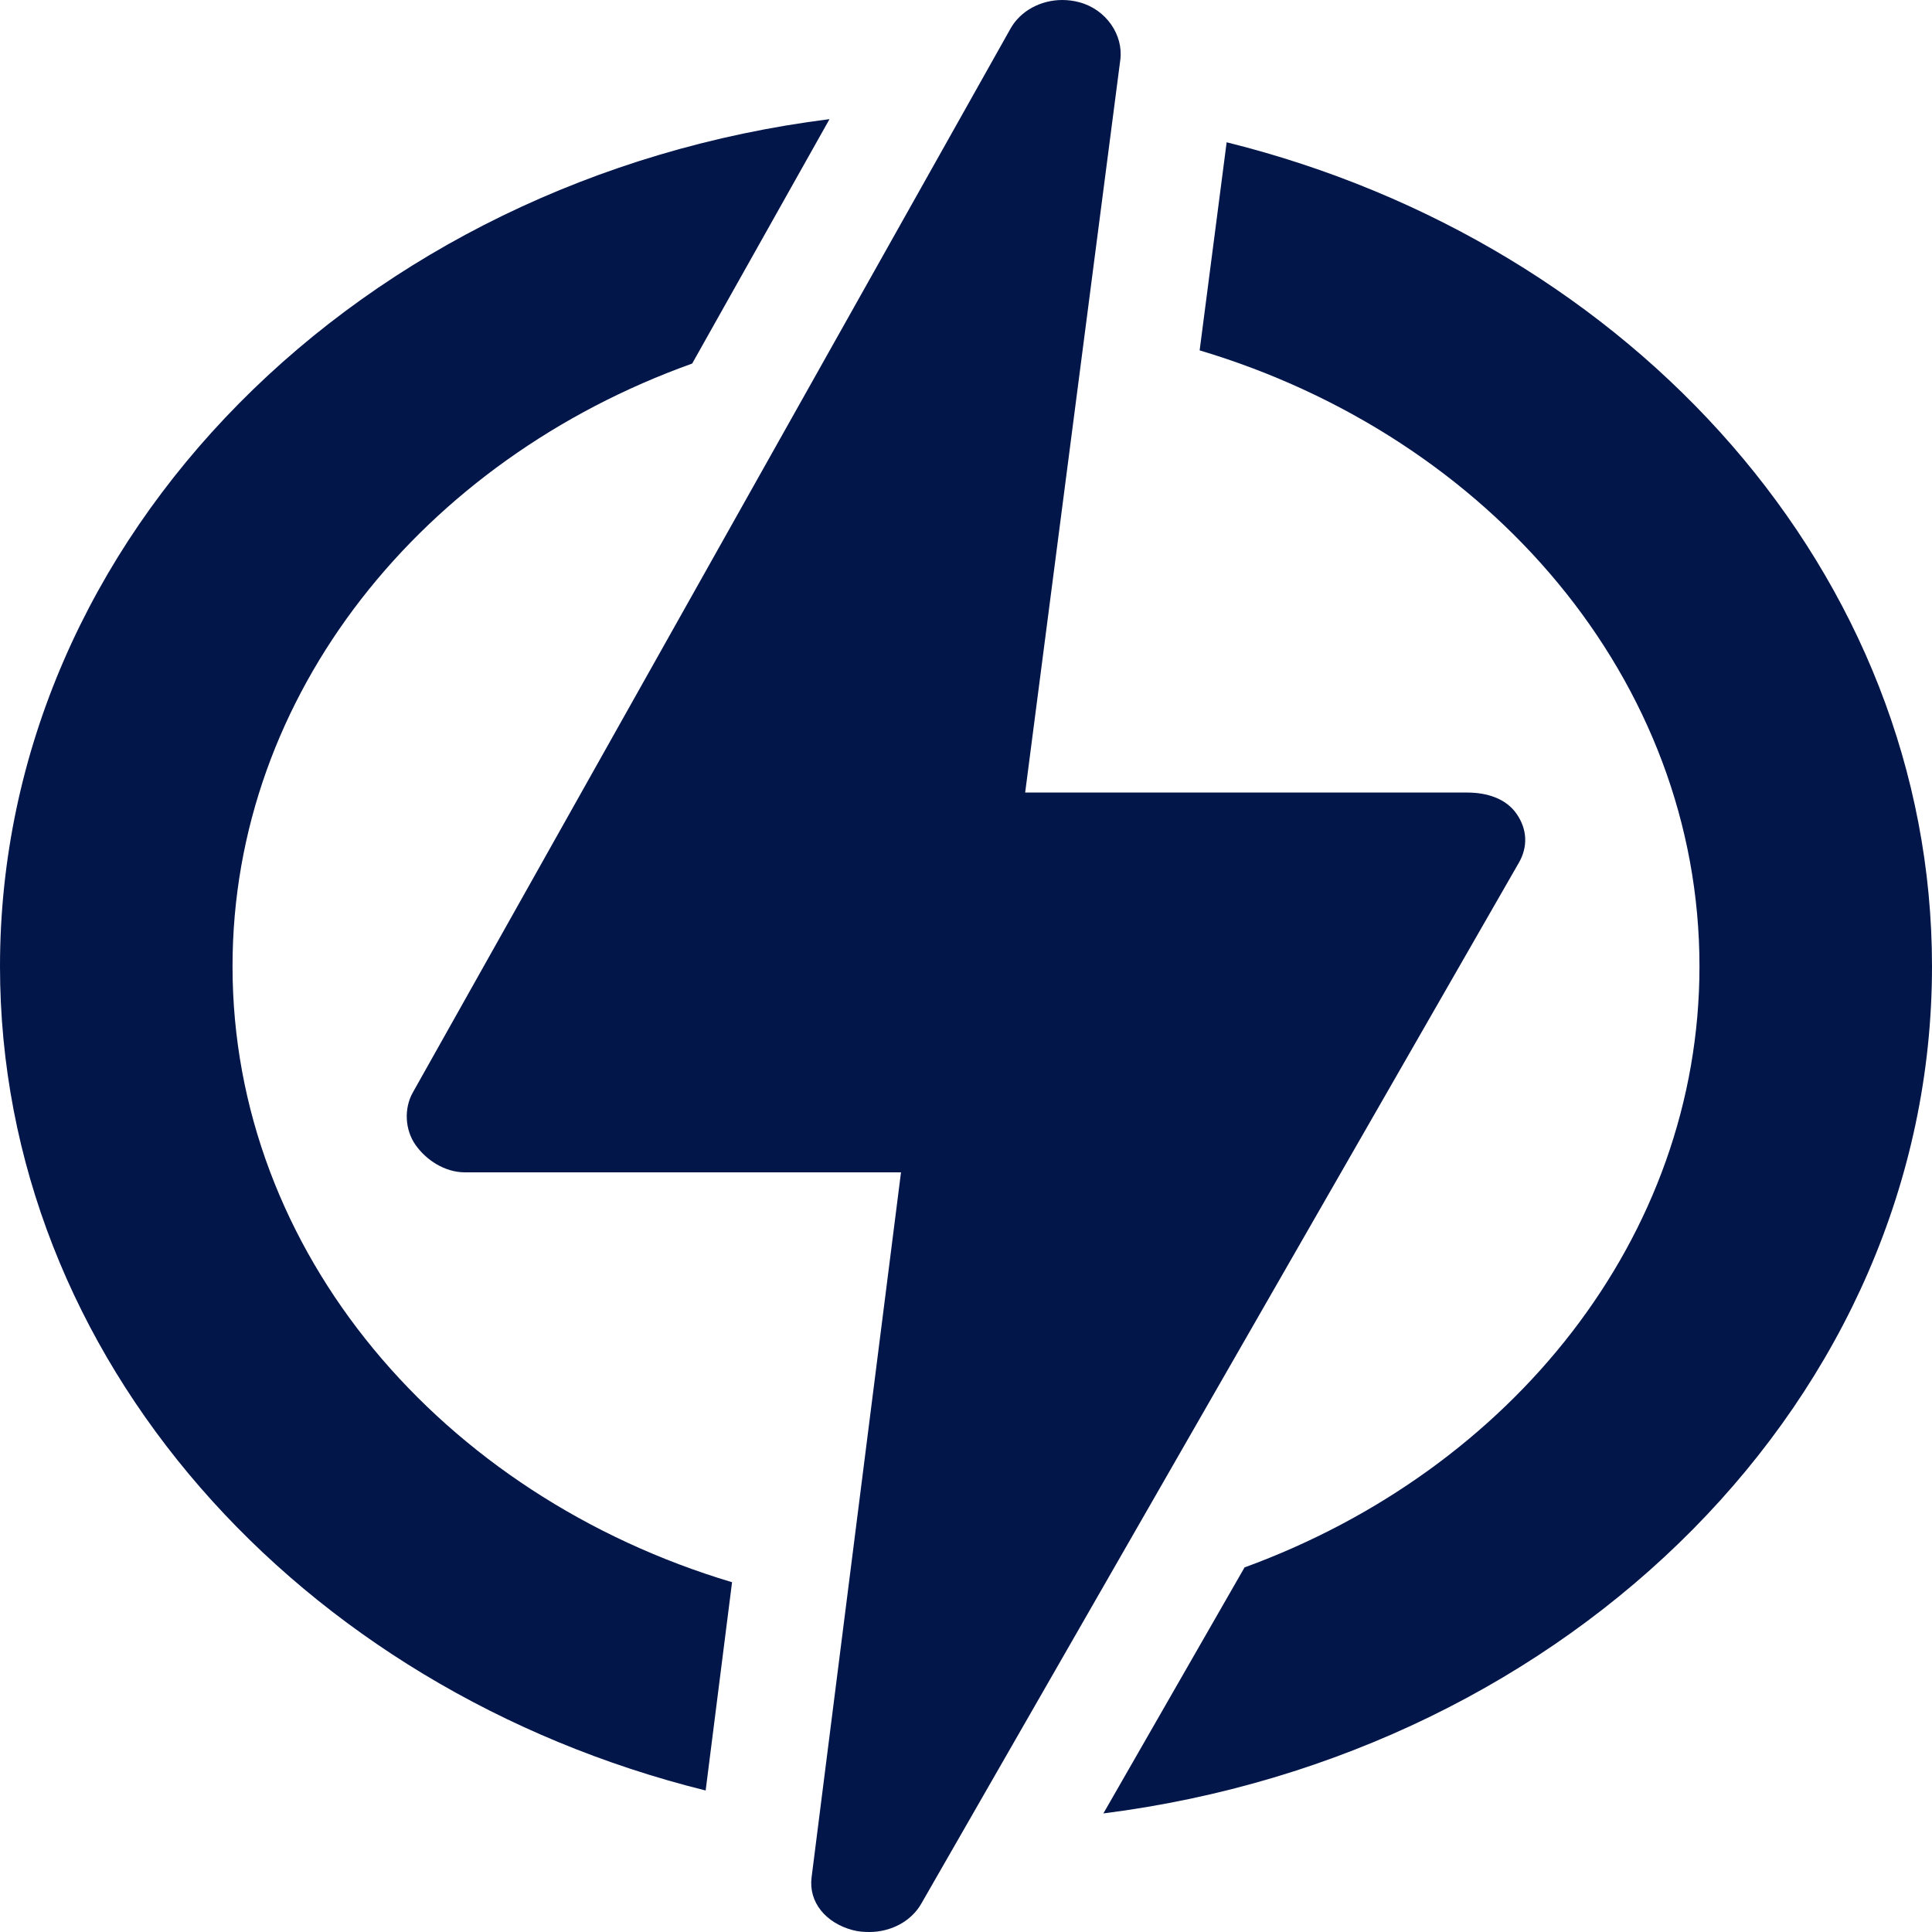
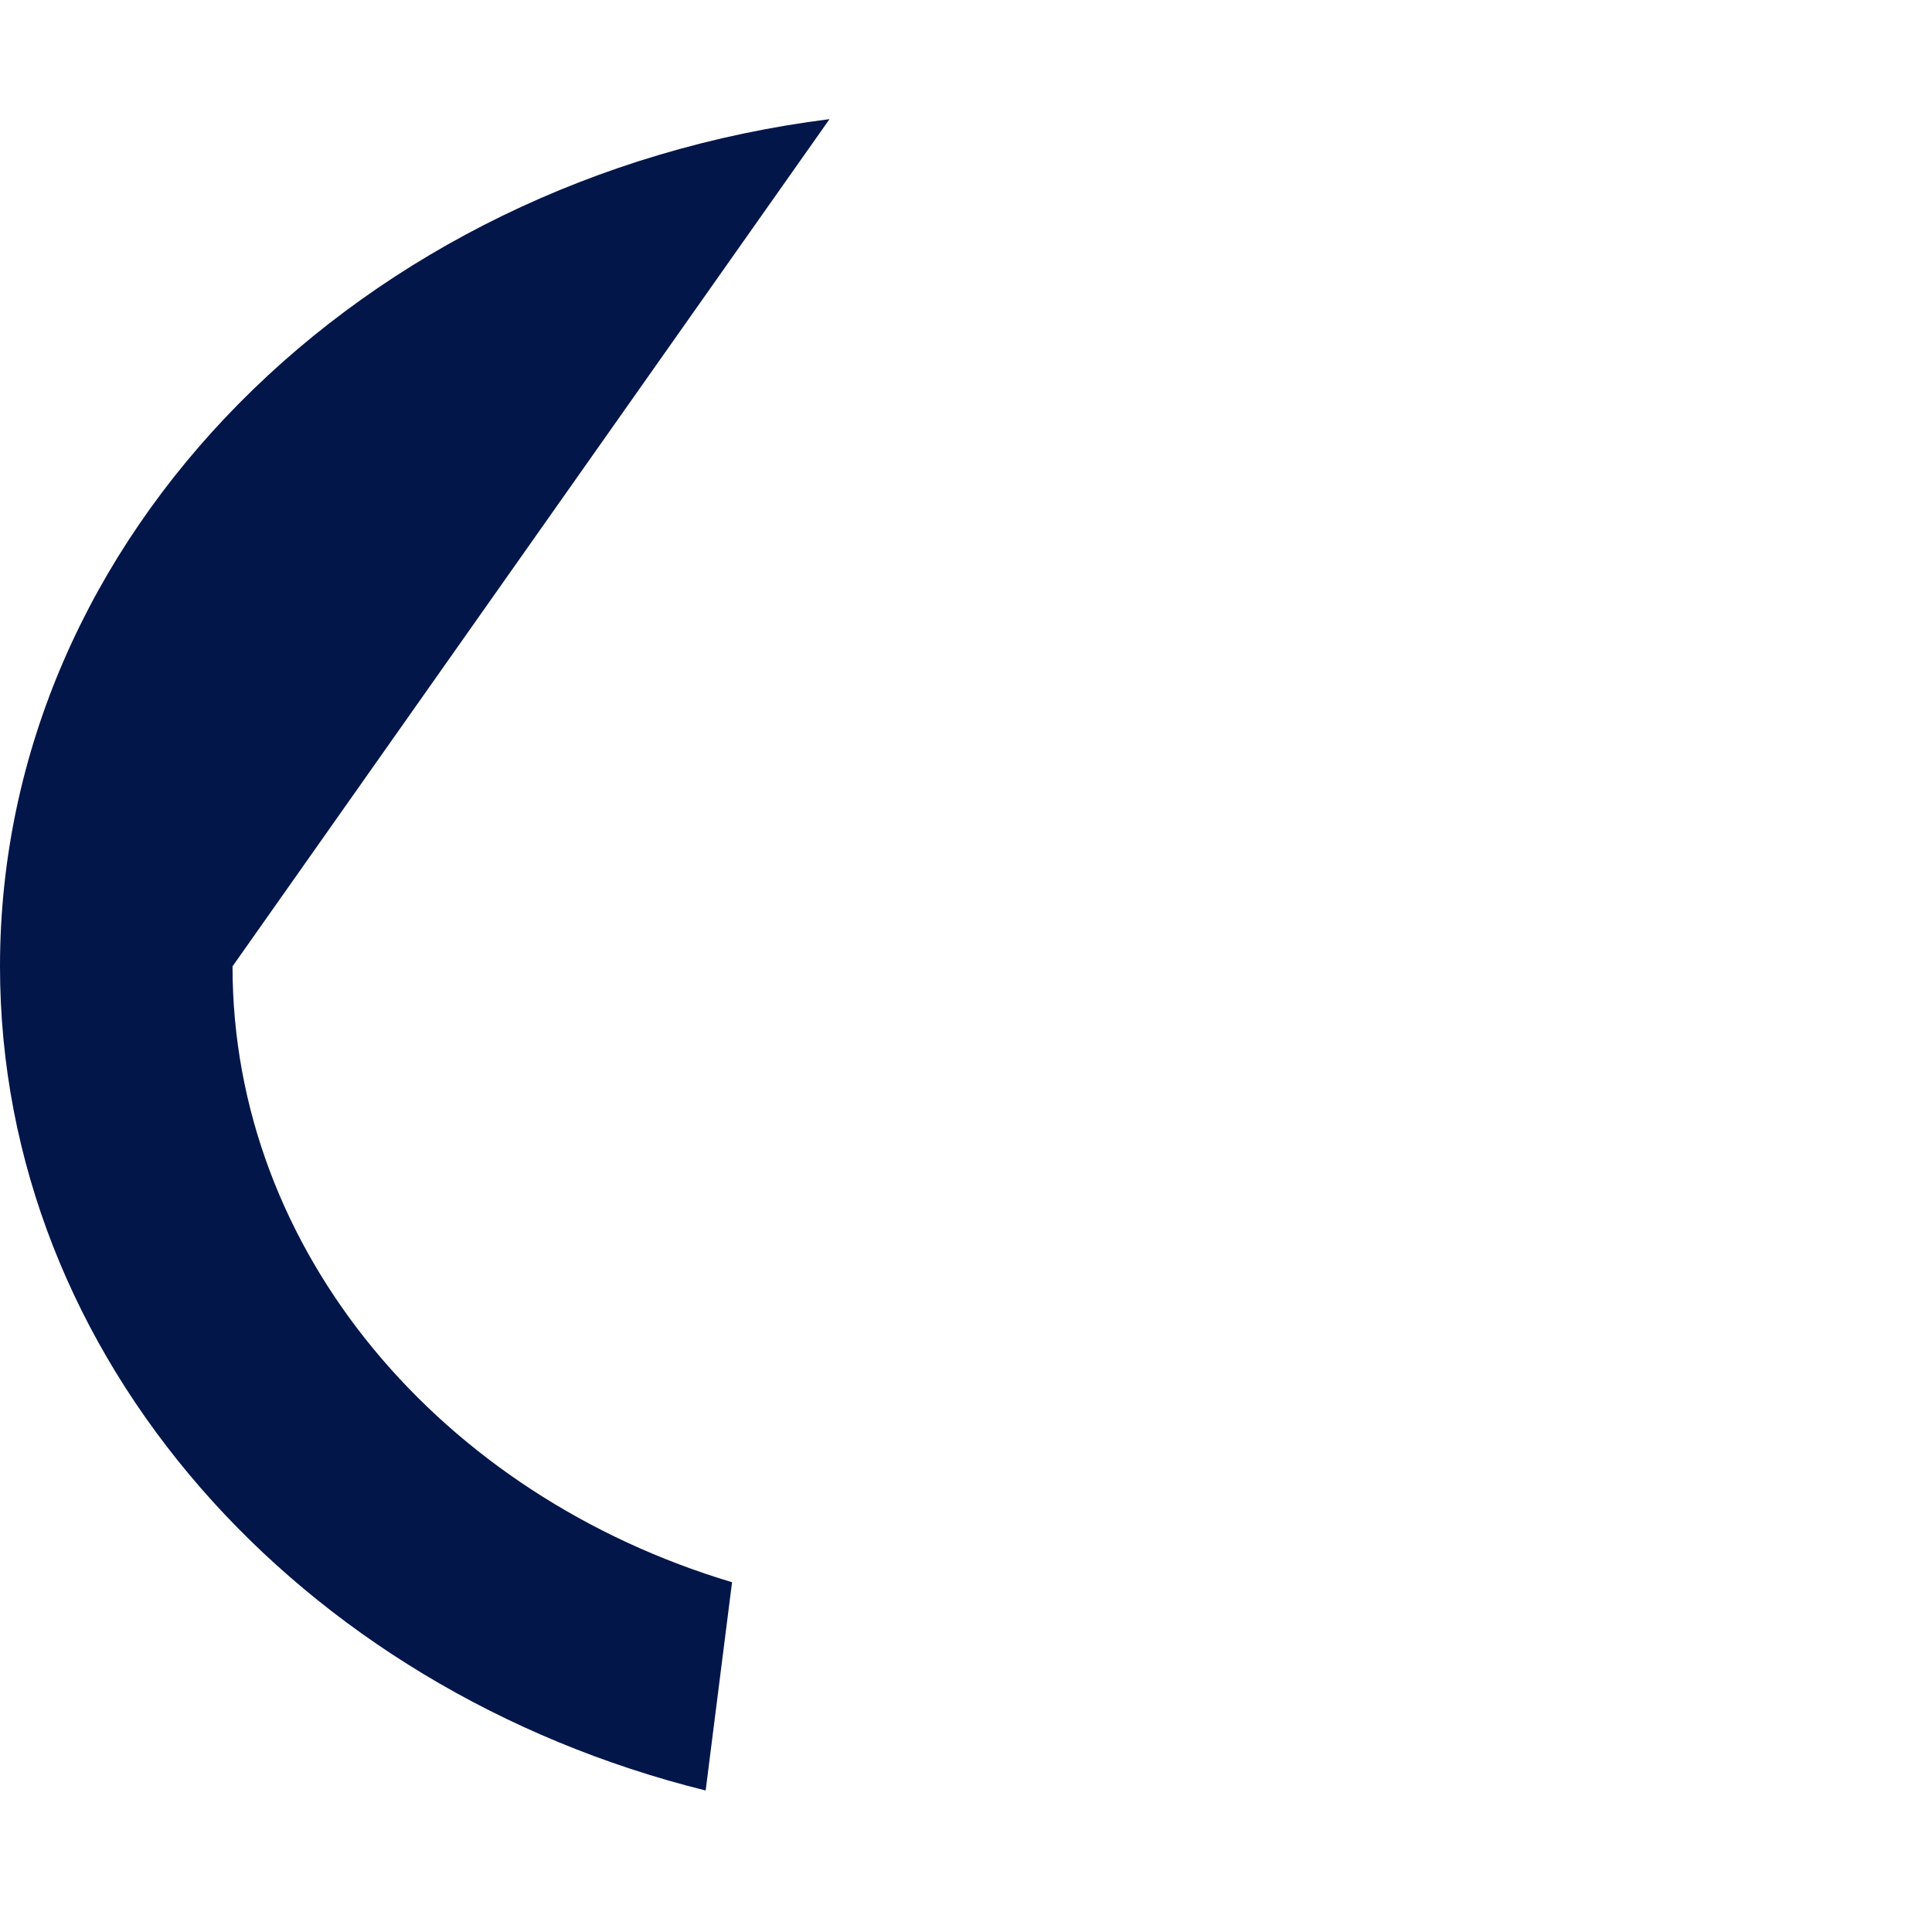
<svg xmlns="http://www.w3.org/2000/svg" width="45" height="45" viewBox="0 0 45 45" fill="none">
-   <path d="M5.416 22.508C5.416 16.159 9.852 10.712 16.122 8.468L19.321 2.775C8.415 4.148 0 12.473 0 22.508C0 31.638 6.965 39.353 16.436 41.704L17.051 36.853C10.294 34.834 5.416 29.166 5.416 22.508Z" fill="#03164A" />
-   <path d="M45 22.508C45 13.38 38.038 5.666 28.571 3.314L27.942 8.161C34.702 10.178 39.584 15.848 39.584 22.508C39.584 28.82 35.2 34.241 28.988 36.508L25.7 42.238C36.596 40.858 45 32.536 45 22.508Z" fill="#03164A" />
-   <path d="M35.378 20.093C35.592 19.721 35.572 19.313 35.325 18.957C35.079 18.602 34.642 18.46 34.171 18.46H23.878L26.094 1.394C26.169 0.816 25.765 0.216 25.134 0.051C25.004 0.016 24.872 0 24.742 0C24.242 0 23.769 0.252 23.537 0.666L9.616 25.445C9.407 25.817 9.43 26.312 9.677 26.665C9.924 27.018 10.359 27.306 10.828 27.306H20.986L18.903 43.729C18.831 44.306 19.234 44.79 19.861 44.956C19.99 44.991 20.12 45 20.249 45C20.748 45 21.22 44.755 21.456 44.344L35.378 20.093Z" fill="#03164A" />
+   <path d="M5.416 22.508L19.321 2.775C8.415 4.148 0 12.473 0 22.508C0 31.638 6.965 39.353 16.436 41.704L17.051 36.853C10.294 34.834 5.416 29.166 5.416 22.508Z" fill="#03164A" />
</svg>